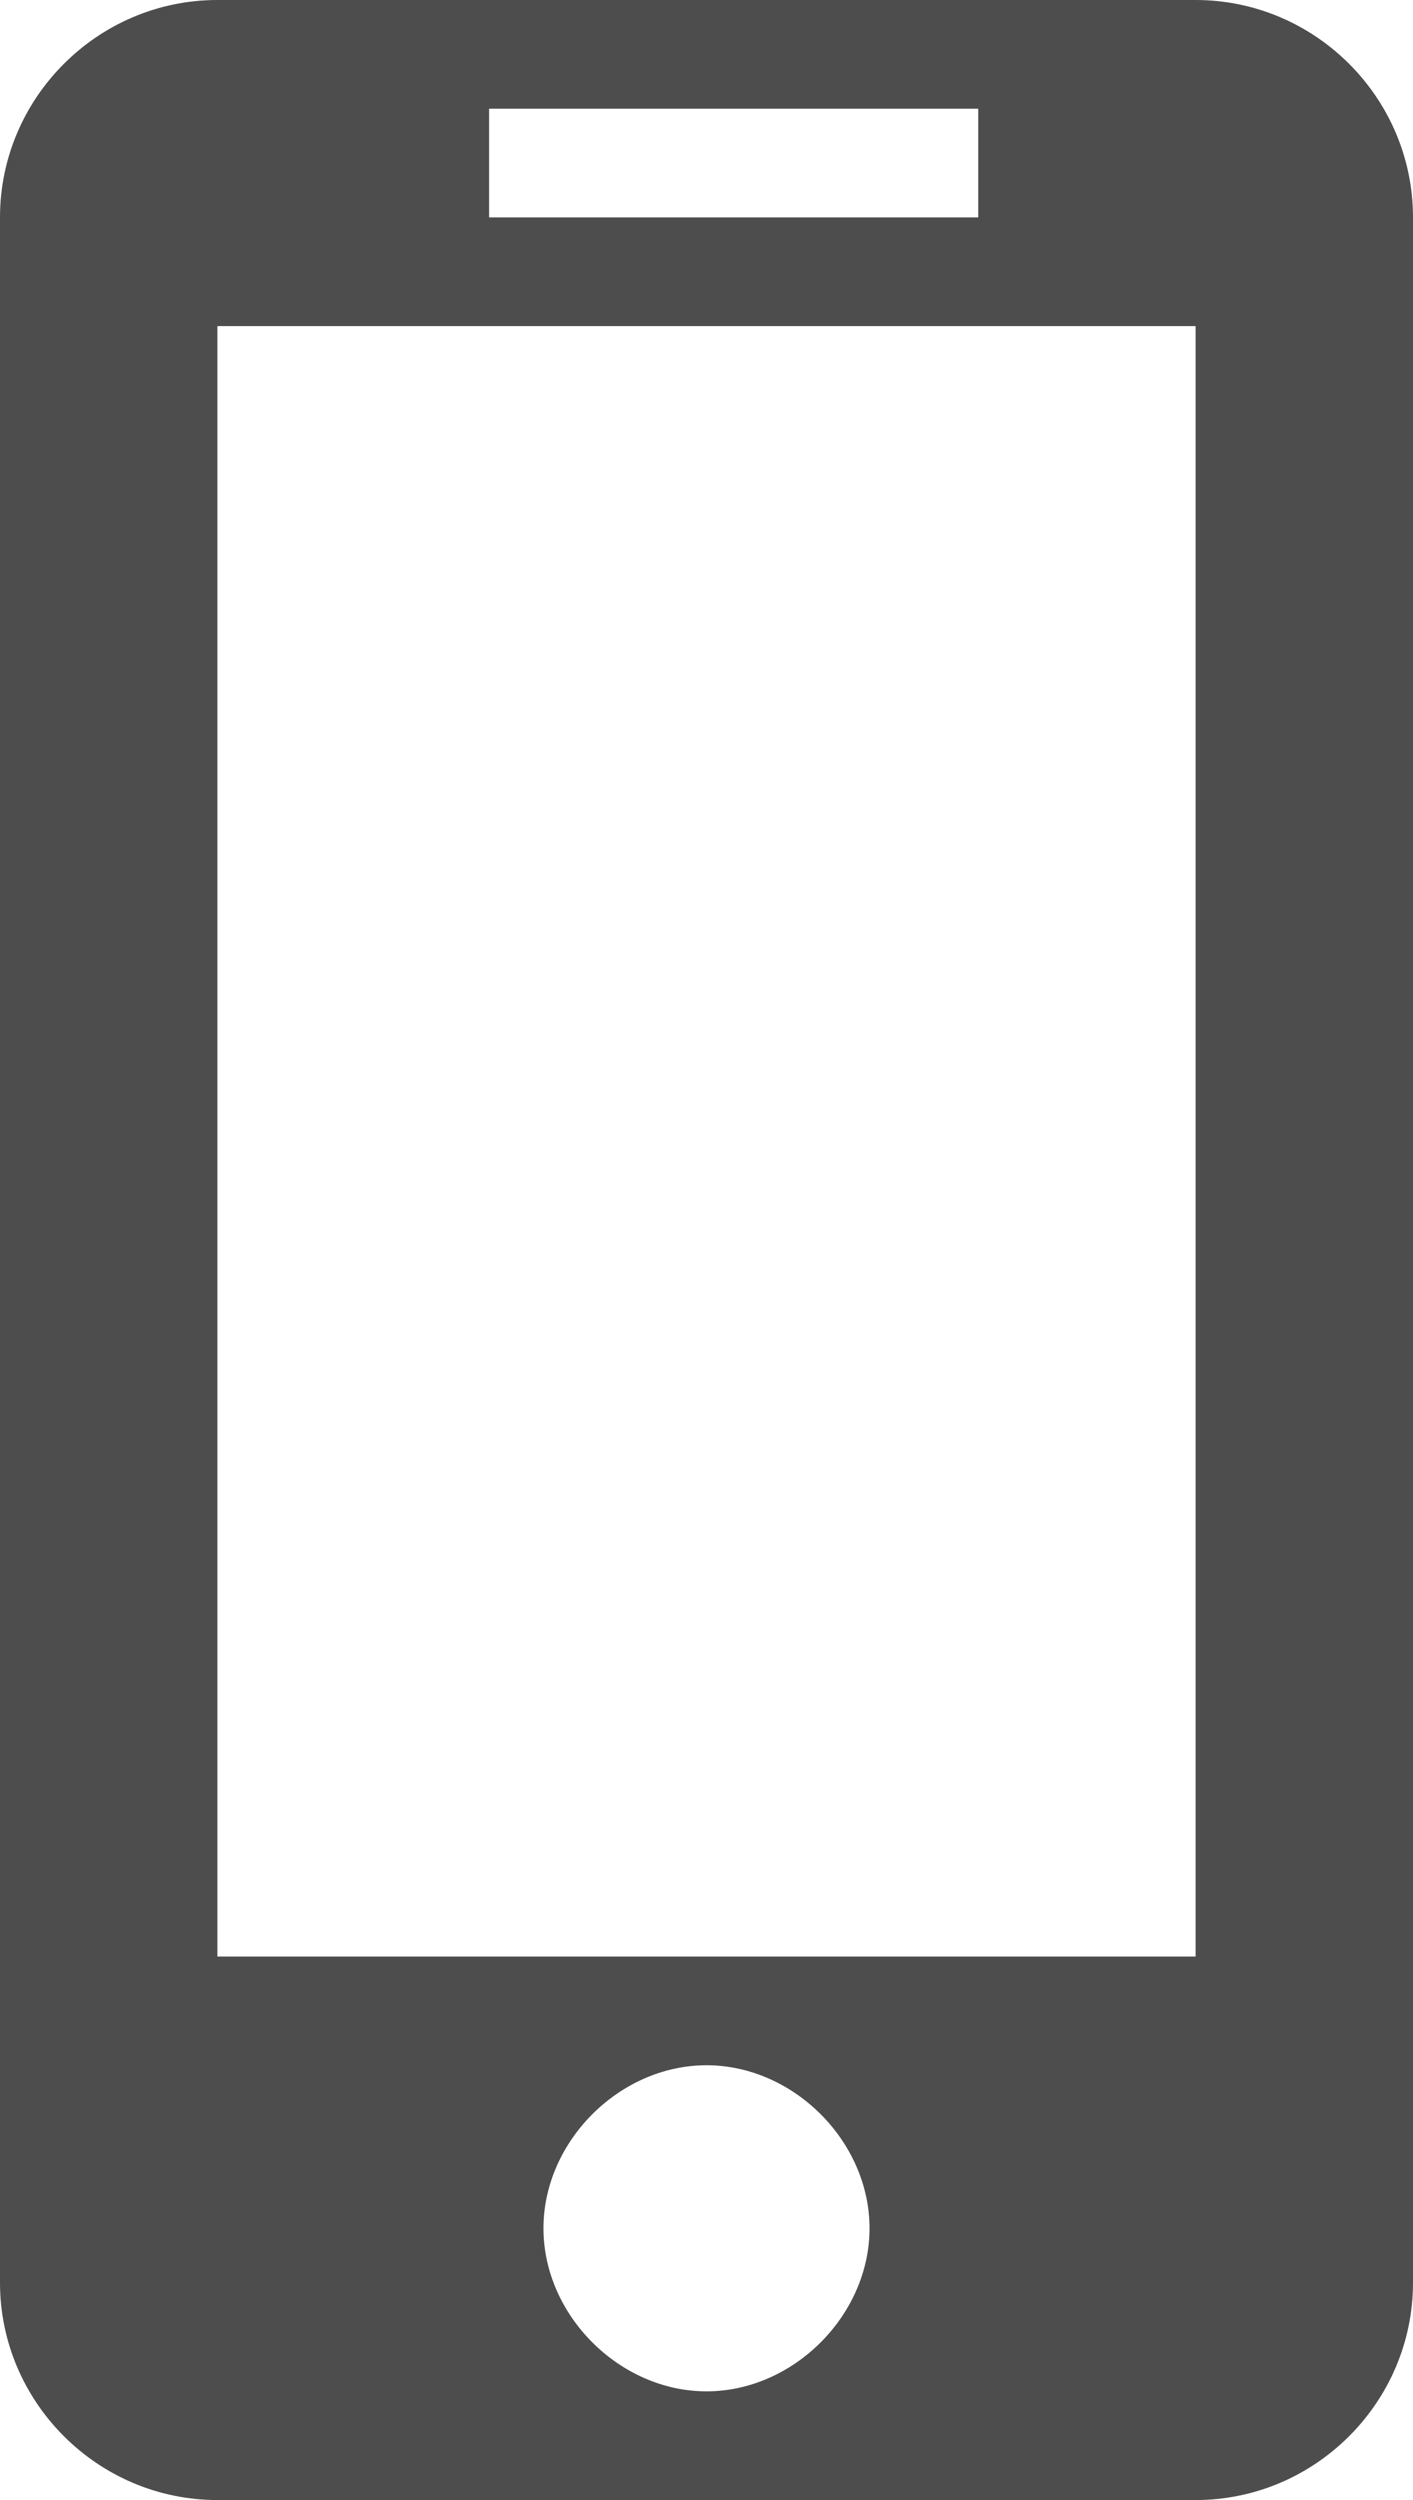
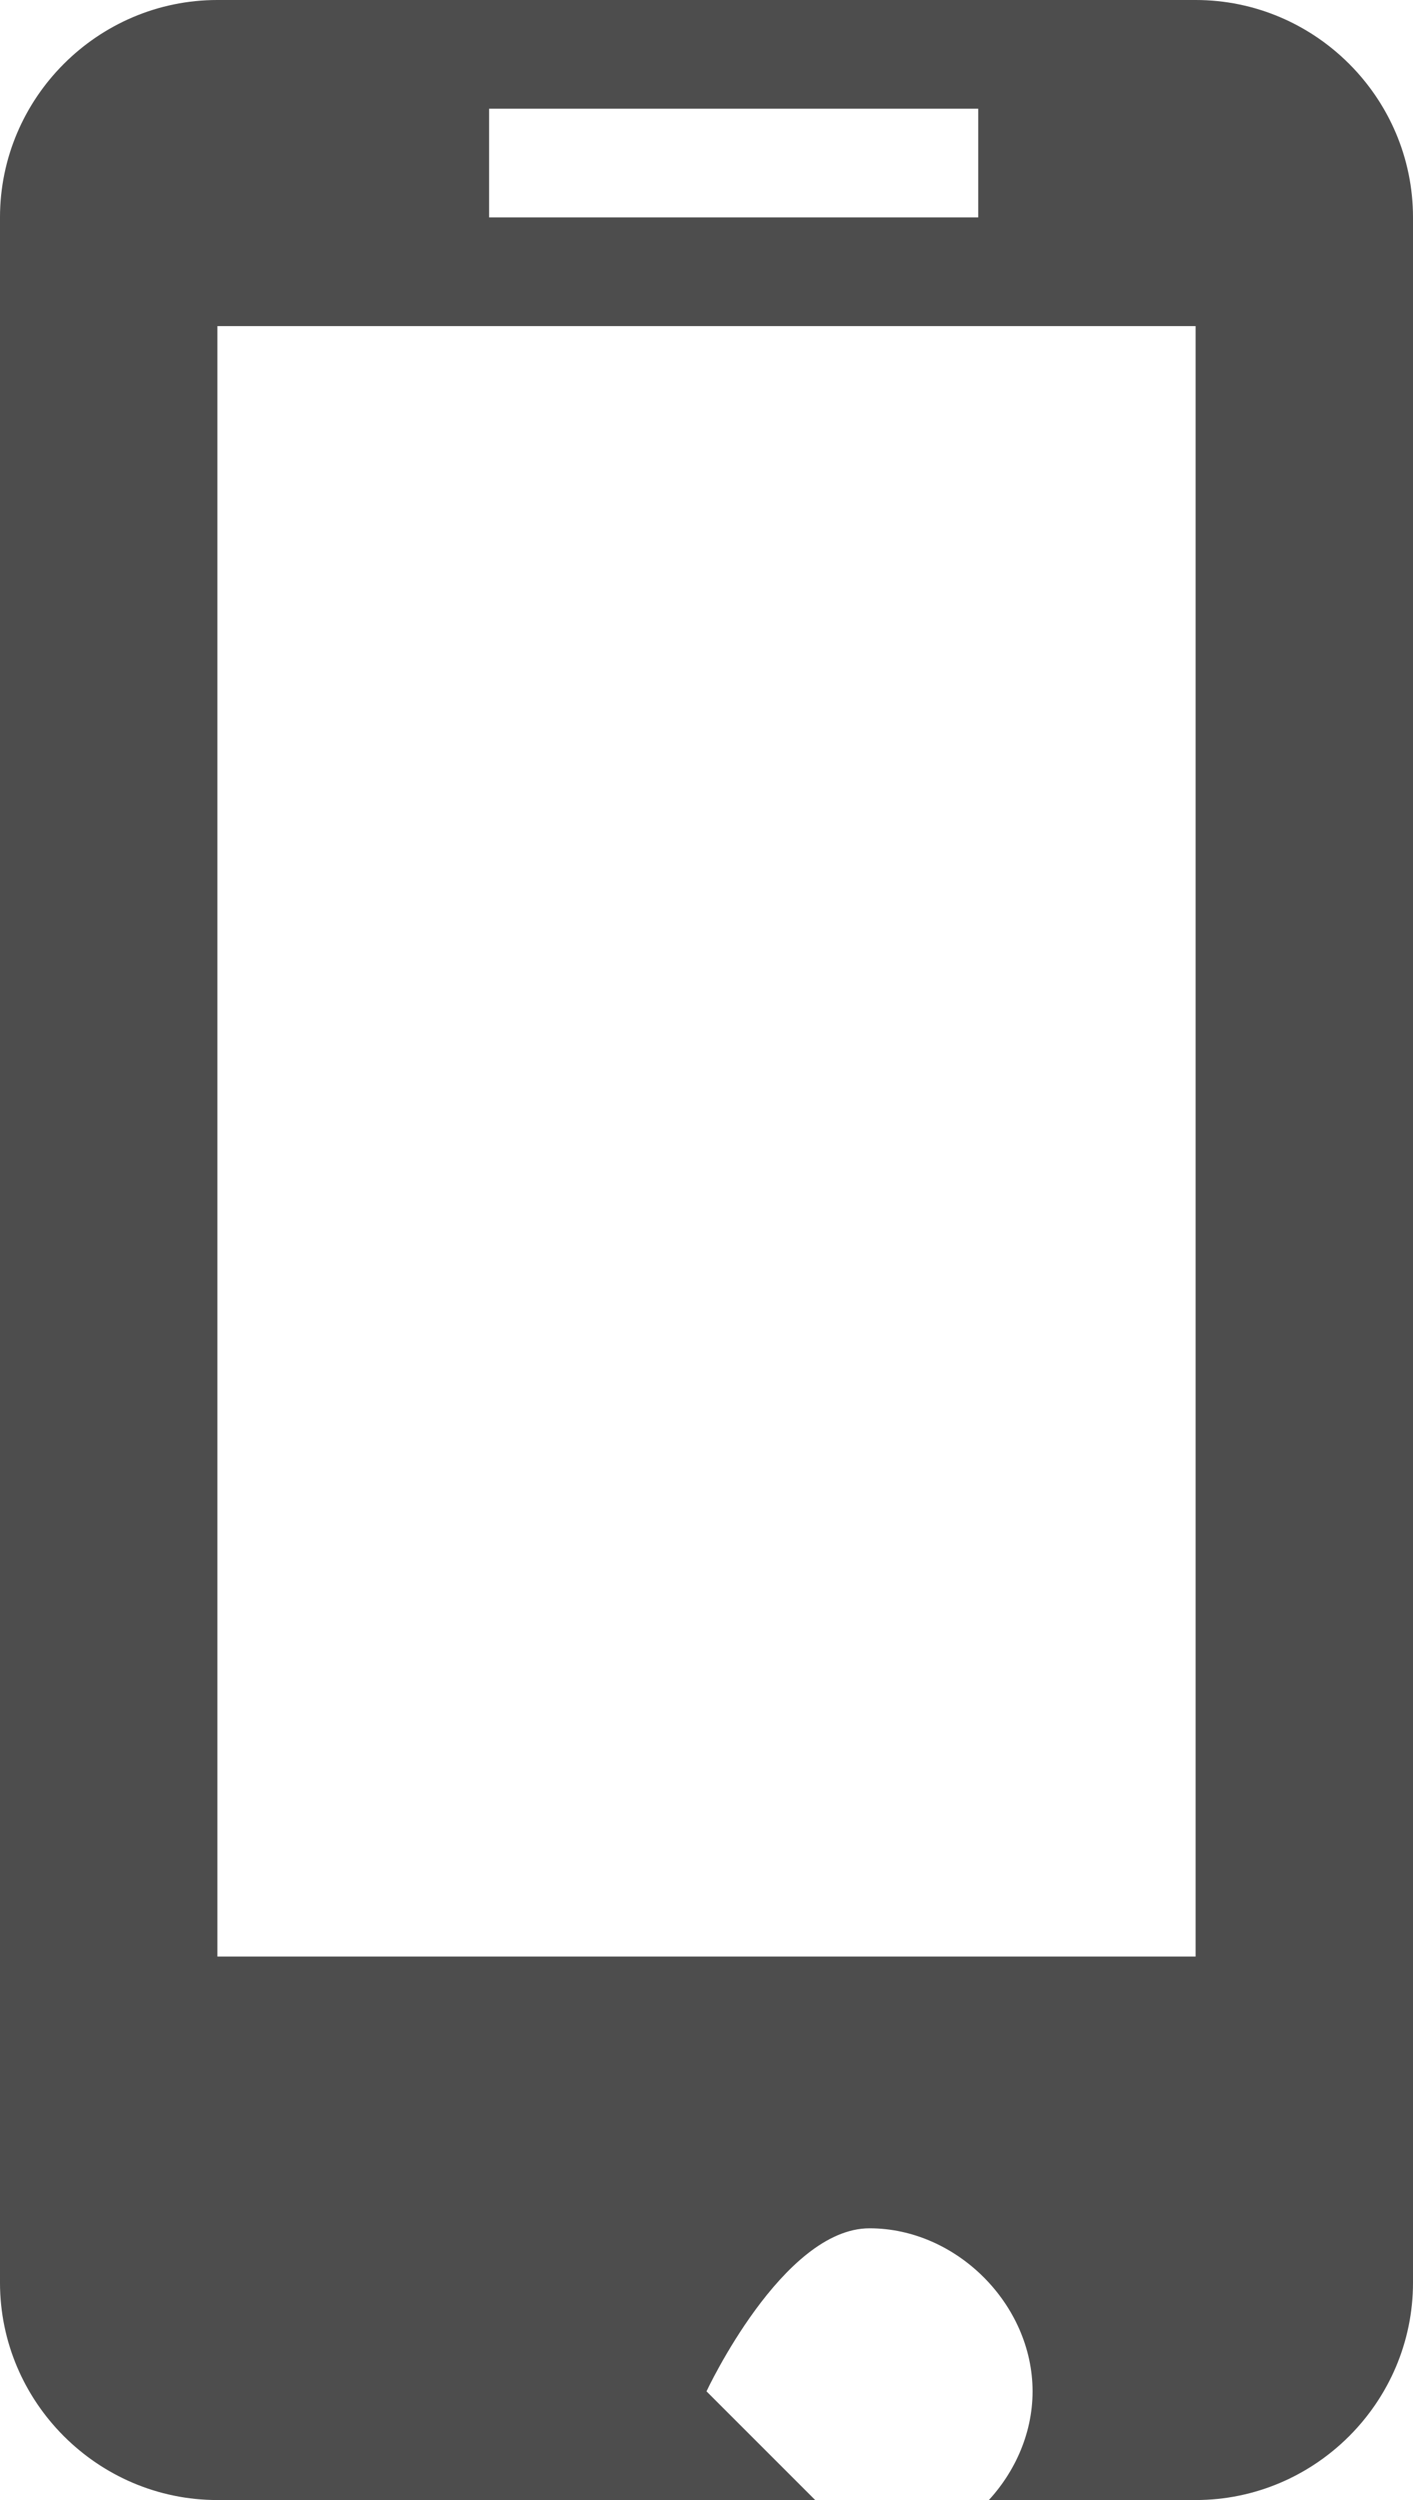
<svg xmlns="http://www.w3.org/2000/svg" enable-background="new 0 0 13 23" viewBox="0 0 13 23">
-   <path d="m11 0h-9c-1.1 0-2 .9-2 2v19c0 1.1.9 2 2 2h9c1.1 0 2-.9 2-2v-19c0-1.1-.9-2-2-2zm-6.5 1h4.5v1h-4.5zm2 21c-.8 0-1.5-.7-1.5-1.5s.7-1.5 1.5-1.5 1.5.7 1.5 1.5-.7 1.5-1.5 1.5zm4.5-4h-9v-15h9z" fill="#4d4d4d" />
+   <path d="m11 0h-9c-1.1 0-2 .9-2 2v19c0 1.1.9 2 2 2h9c1.1 0 2-.9 2-2v-19c0-1.1-.9-2-2-2zm-6.5 1h4.5v1h-4.5zm2 21s.7-1.5 1.5-1.5 1.5.7 1.5 1.5-.7 1.5-1.5 1.5zm4.5-4h-9v-15h9z" fill="#4d4d4d" />
</svg>